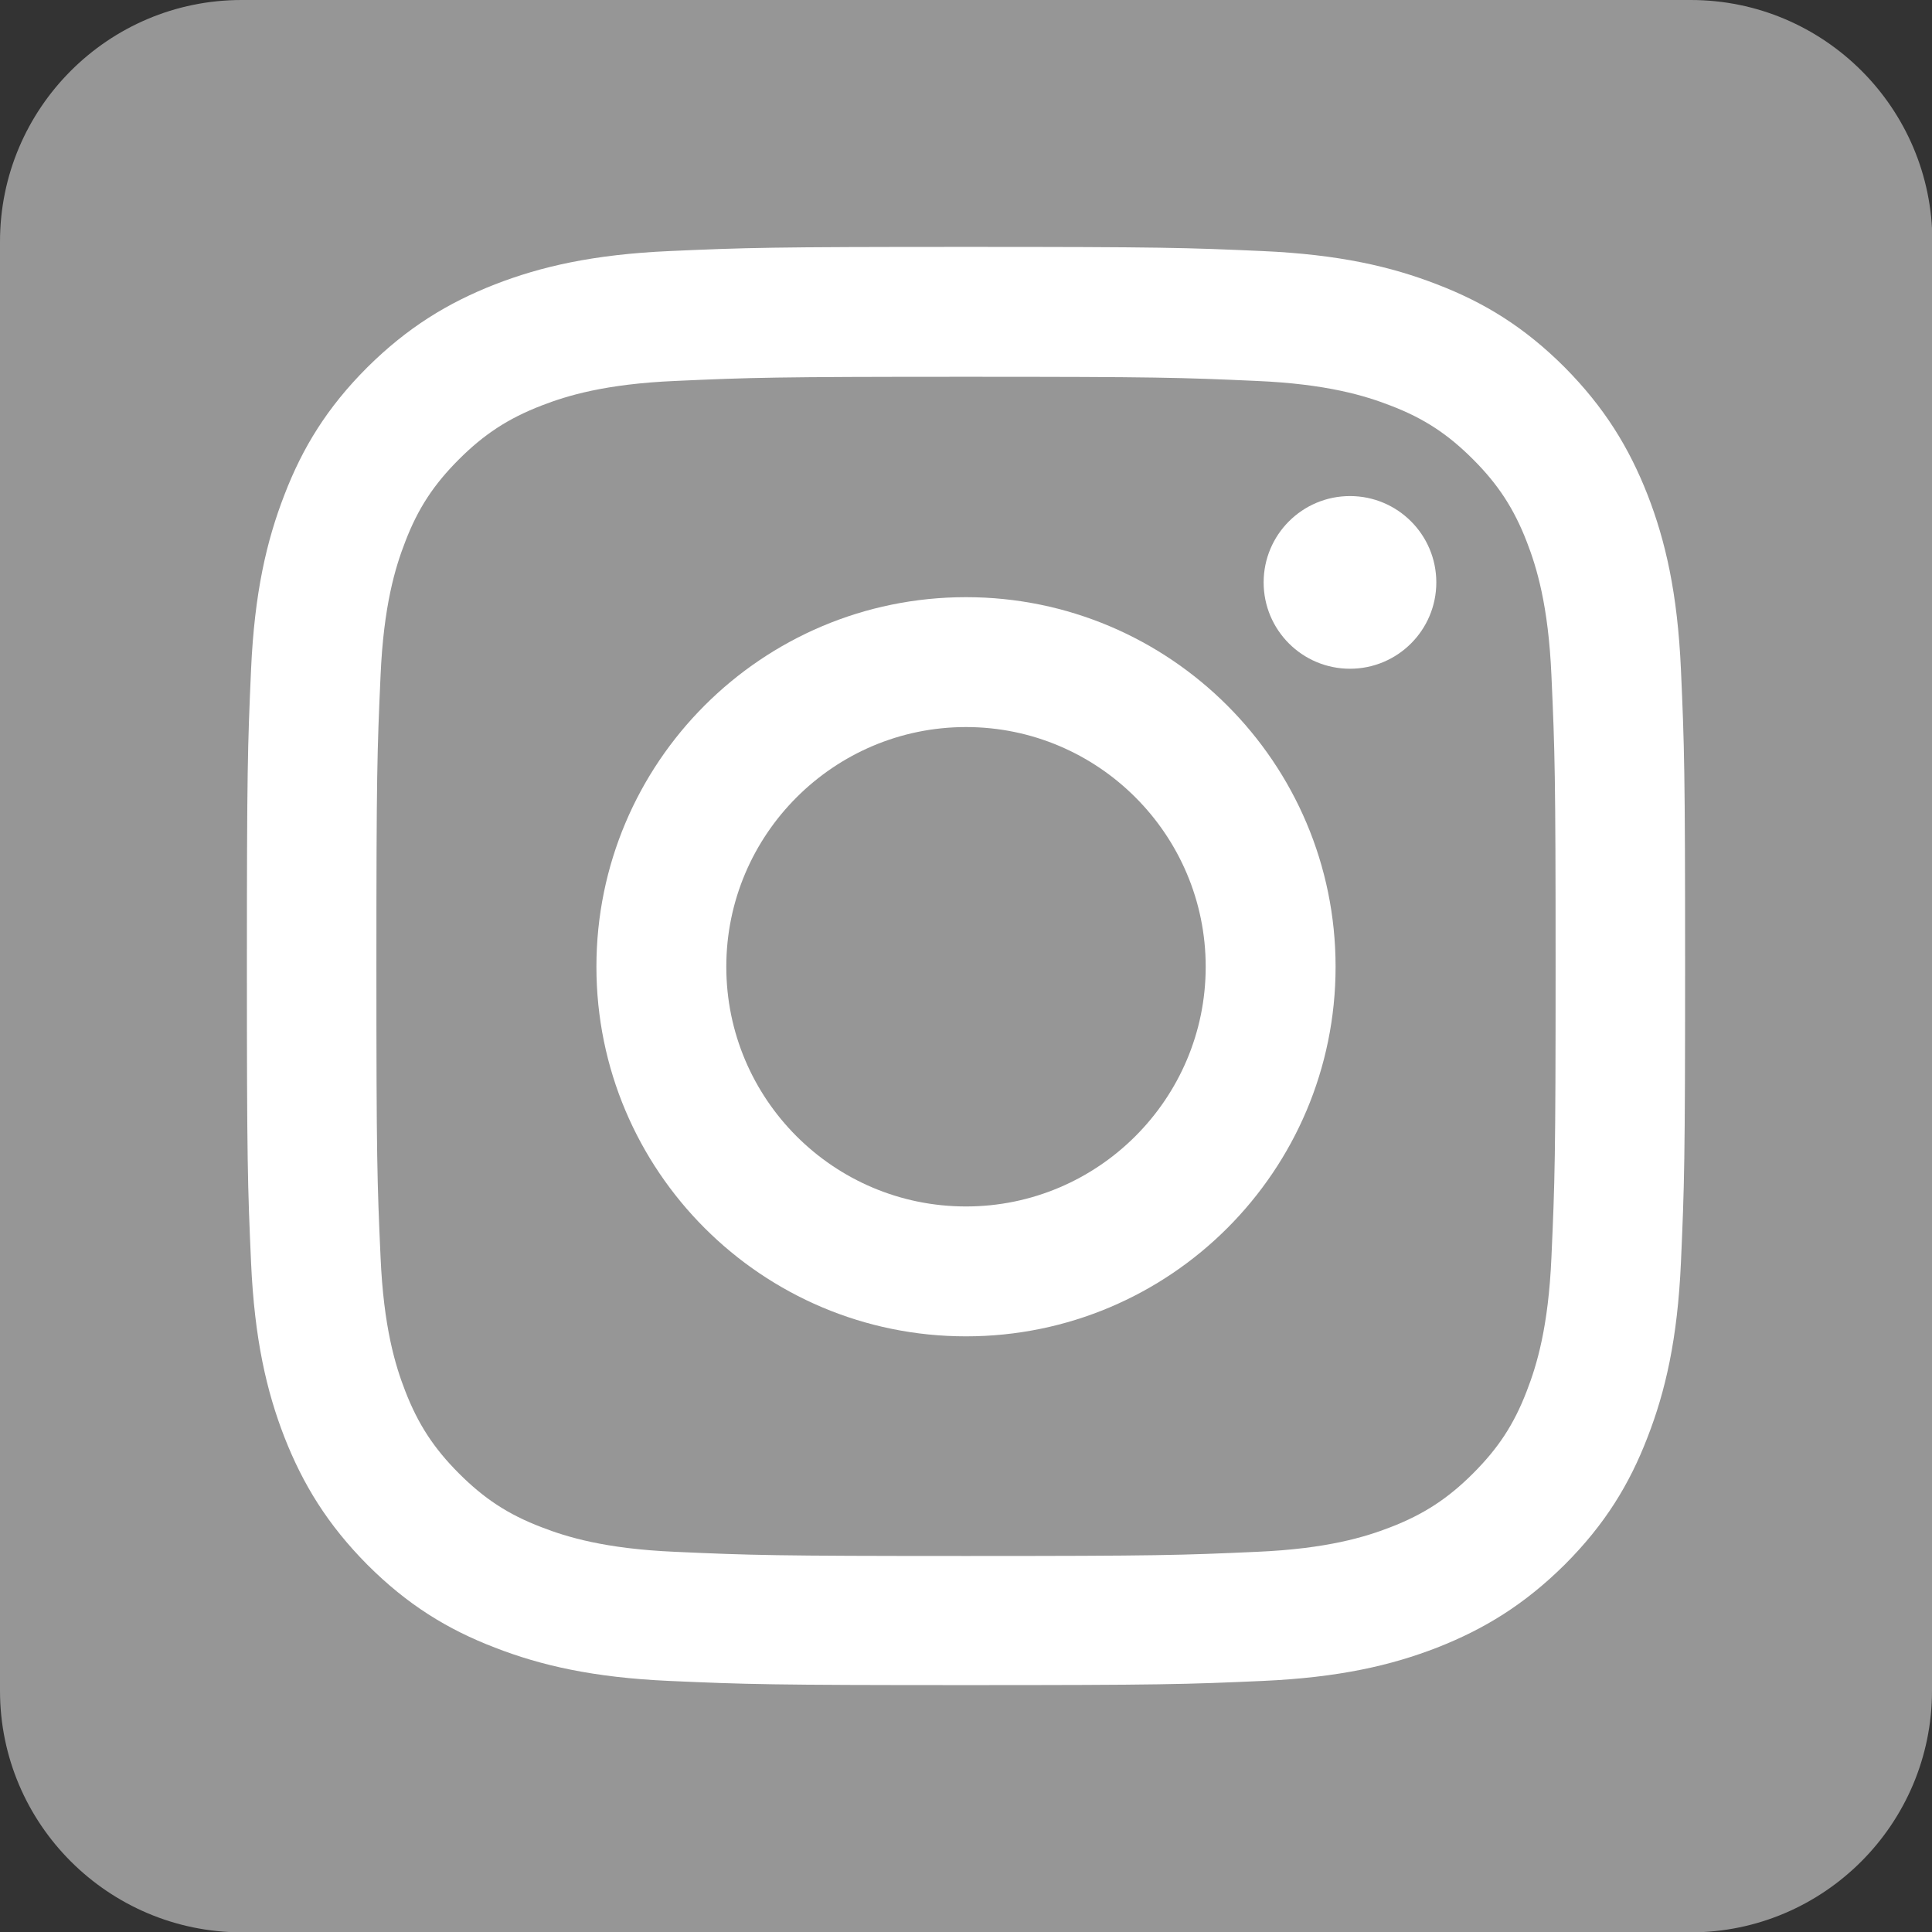
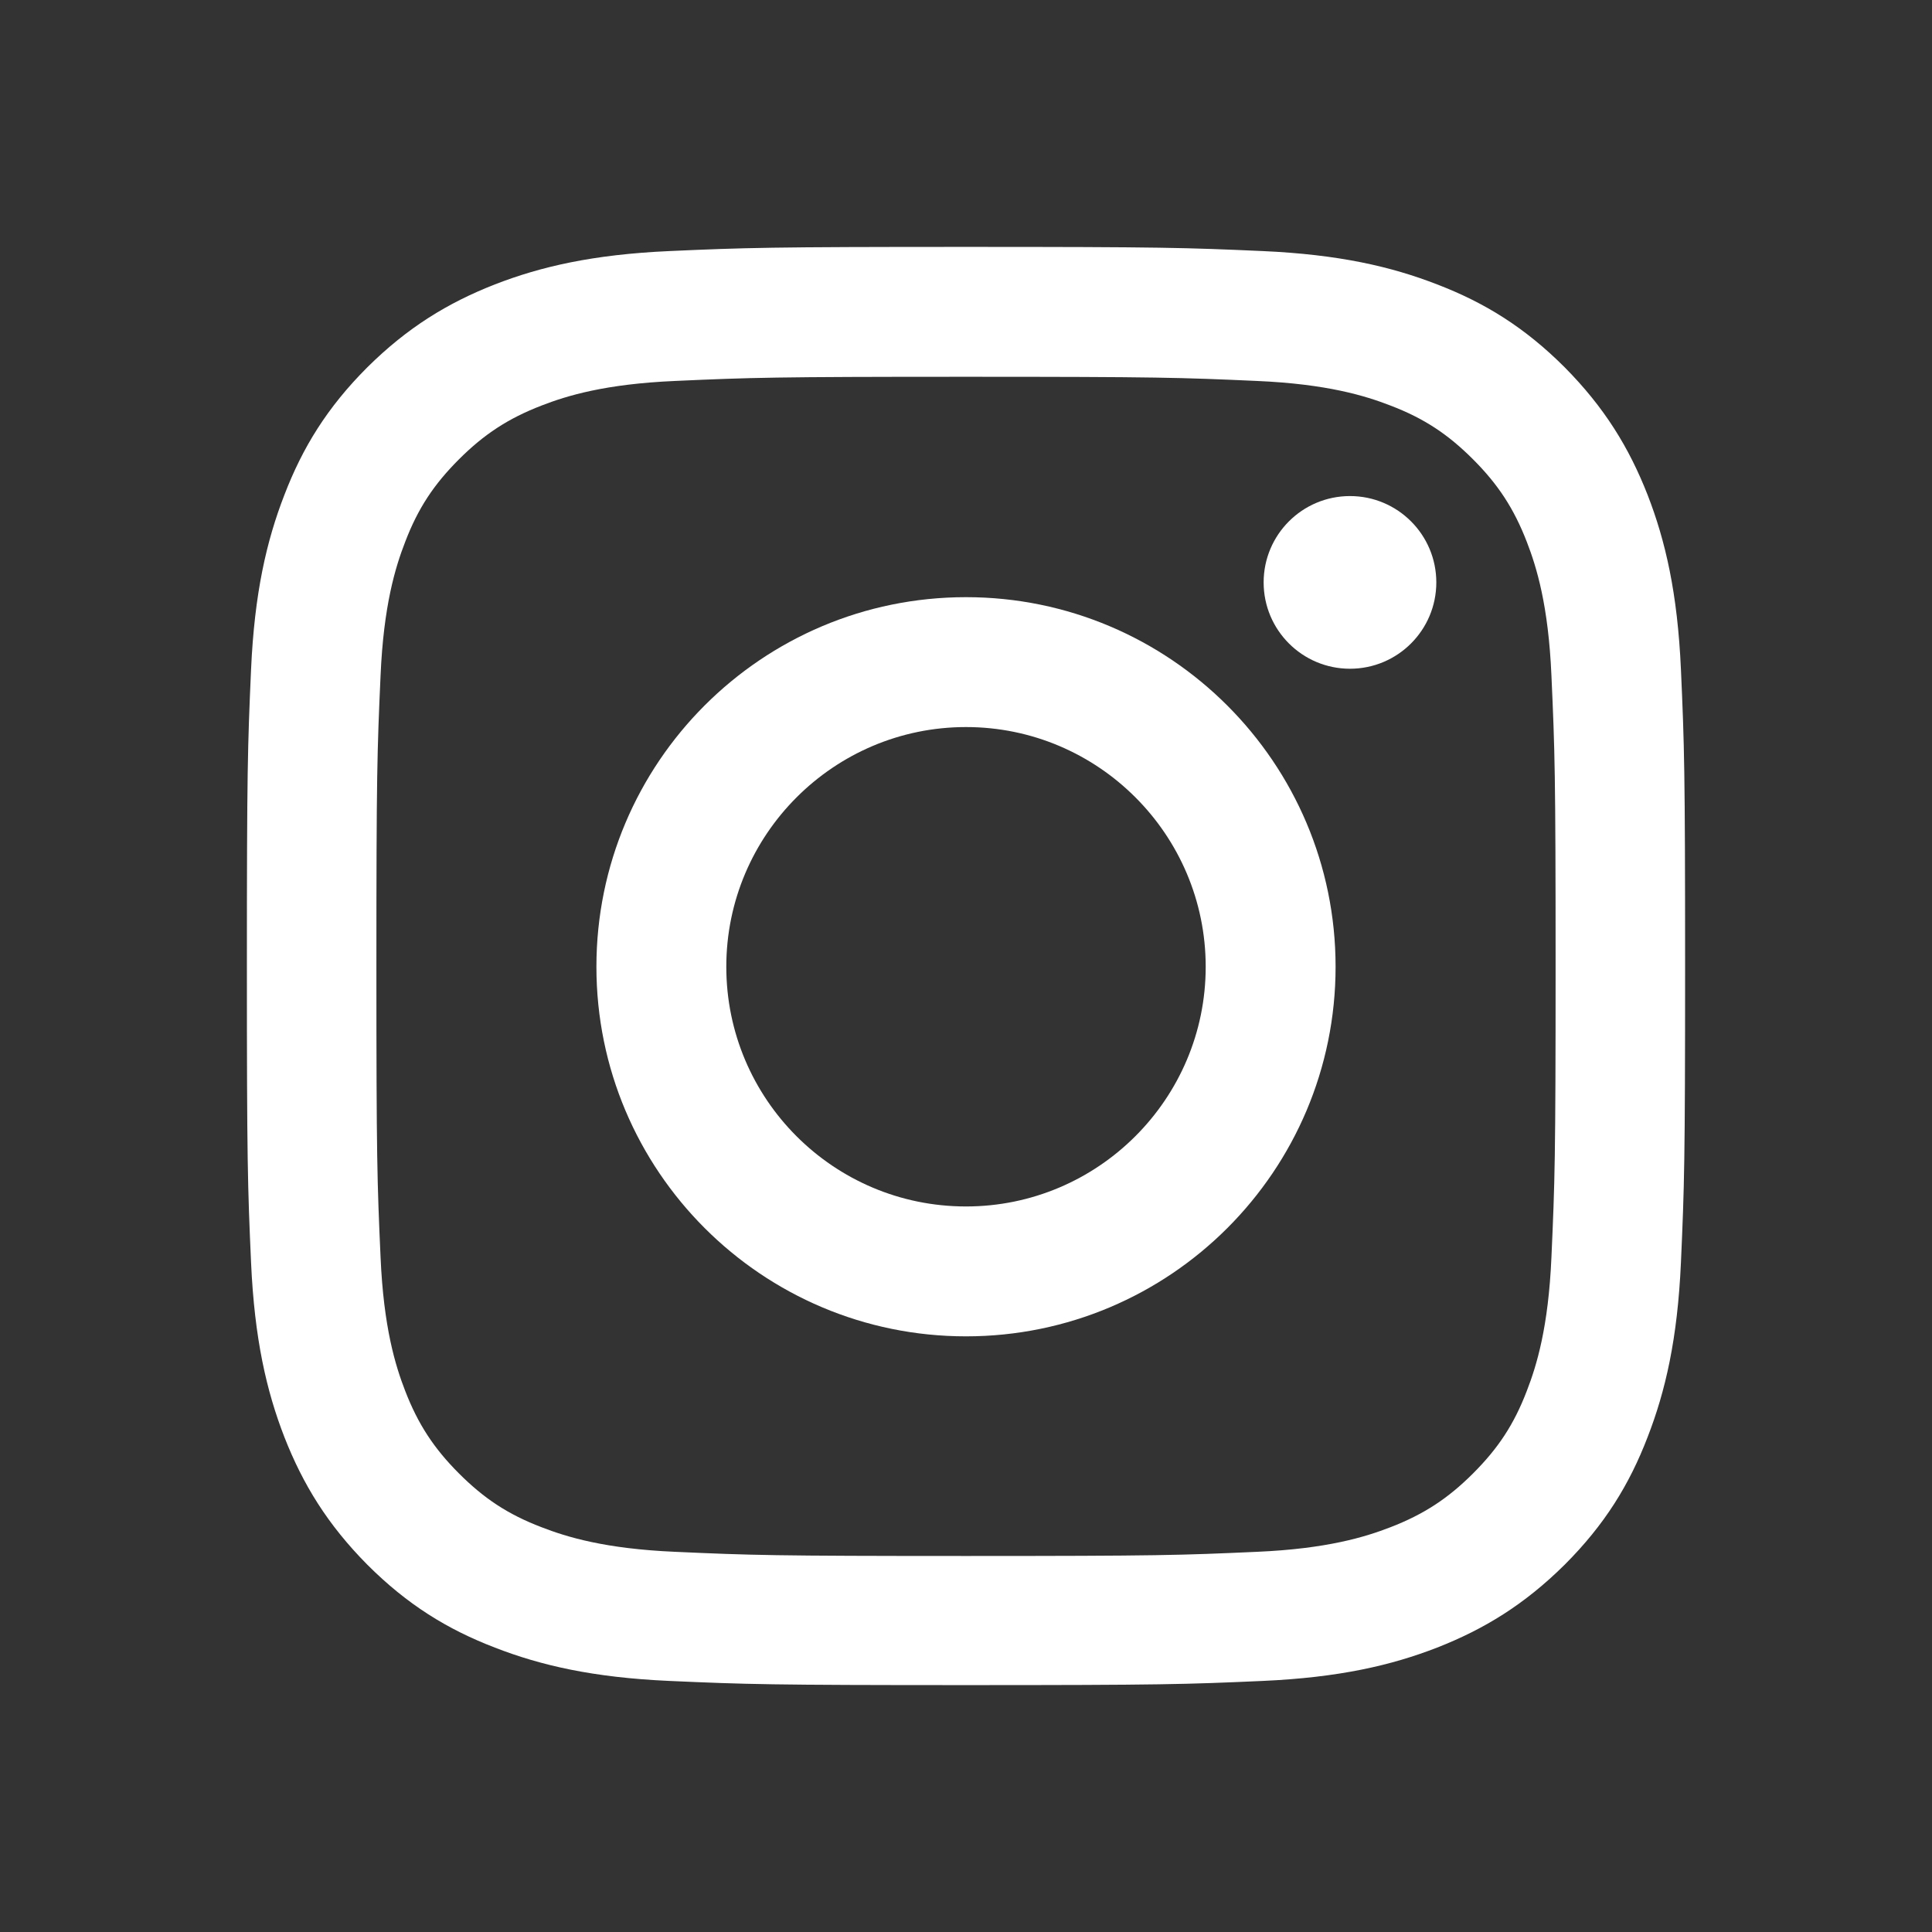
<svg xmlns="http://www.w3.org/2000/svg" version="1.1" id="Layer_1" x="0px" y="0px" viewBox="0 0 510.2 510.2" style="enable-background:new 0 0 510.2 510.2;" xml:space="preserve">
  <rect x="0" y="0" width="510.2" height="510.2" fill="#333333" stroke="none" />
  <style type="text/css">
	.st0{fill:#969696;}
	.st1{fill:#FFFFFF;}
</style>
  <g id="Layer_1_1_">
</g>
  <g id="Logo">
    <g>
-       <path class="st0" d="M510.2,446.5c0,35.2-28.6,63.8-63.8,63.8H63.8C28.6,510.2,0,481.7,0,446.5V63.8C0,28.6,28.6,0,63.8,0h382.7    c35.2,0,63.8,28.6,63.8,63.8L510.2,446.5L510.2,446.5z" />
-     </g>
+       </g>
  </g>
  <g>
    <path class="st1" d="M255.1,99.5c50.7,0,56.7,0.2,76.8,1.1c18.5,0.8,28.6,3.9,35.3,6.5c8.9,3.4,15.2,7.6,21.8,14.2   s10.8,13,14.2,21.8c2.6,6.7,5.7,16.8,6.5,35.3c0.9,20,1.1,26,1.1,76.8s-0.2,56.7-1.1,76.8c-0.8,18.5-3.9,28.6-6.5,35.3   c-3.4,8.9-7.6,15.2-14.2,21.8c-6.6,6.6-13,10.8-21.8,14.2c-6.7,2.6-16.8,5.7-35.3,6.5c-20,0.9-26,1.1-76.8,1.1s-56.8-0.2-76.8-1.1   c-18.5-0.8-28.6-3.9-35.3-6.5c-8.9-3.4-15.2-7.6-21.8-14.2c-6.6-6.6-10.8-13-14.2-21.8c-2.6-6.7-5.7-16.8-6.5-35.3   c-0.9-20-1.1-26-1.1-76.8s0.2-56.7,1.1-76.8c0.8-18.5,3.9-28.6,6.5-35.3c3.4-8.9,7.6-15.2,14.2-21.8c6.6-6.6,13-10.8,21.8-14.2   c6.7-2.6,16.8-5.7,35.3-6.5C198.3,99.7,204.3,99.5,255.1,99.5 M255.1,65.2c-51.6,0-58.1,0.2-78.3,1.1s-34,4.1-46.1,8.8   C118.2,80,107.6,86.5,97,97c-10.6,10.6-17.1,21.2-21.9,33.7c-4.7,12.1-7.9,25.9-8.8,46.1c-0.9,20.3-1.1,26.7-1.1,78.3   s0.2,58.1,1.1,78.3s4.1,34,8.8,46.1C80,392,86.5,402.6,97,413.2c10.6,10.6,21.2,17.1,33.7,21.9c12.1,4.7,25.9,7.9,46.1,8.8   c20.3,0.9,26.7,1.1,78.3,1.1s58.1-0.2,78.3-1.1s34-4.1,46.1-8.8c12.5-4.9,23.1-11.4,33.7-21.9c10.6-10.6,17.1-21.2,21.9-33.7   c4.7-12.1,7.9-25.9,8.8-46.1c0.9-20.3,1.1-26.7,1.1-78.3s-0.2-58.1-1.1-78.3s-4.1-34-8.8-46.1c-4.9-12.5-11.4-23.1-21.9-33.7   c-10.6-10.6-21.2-17.1-33.7-21.9c-12.1-4.7-25.9-7.9-46.1-8.8C313.1,65.4,306.8,65.2,255.1,65.2L255.1,65.2z" />
    <path class="st1" d="M255.1,157.7c-53.9,0-97.6,43.7-97.6,97.6s43.7,97.6,97.6,97.6s97.6-43.7,97.6-97.6S308.9,157.7,255.1,157.7z    M255.1,318.6c-35,0-63.3-28.4-63.3-63.3s28.4-63.3,63.3-63.3s63.3,28.4,63.3,63.3S290,318.6,255.1,318.6z" />
    <circle class="st1" cx="356.5" cy="153.8" r="22.8" />
  </g>
</svg>